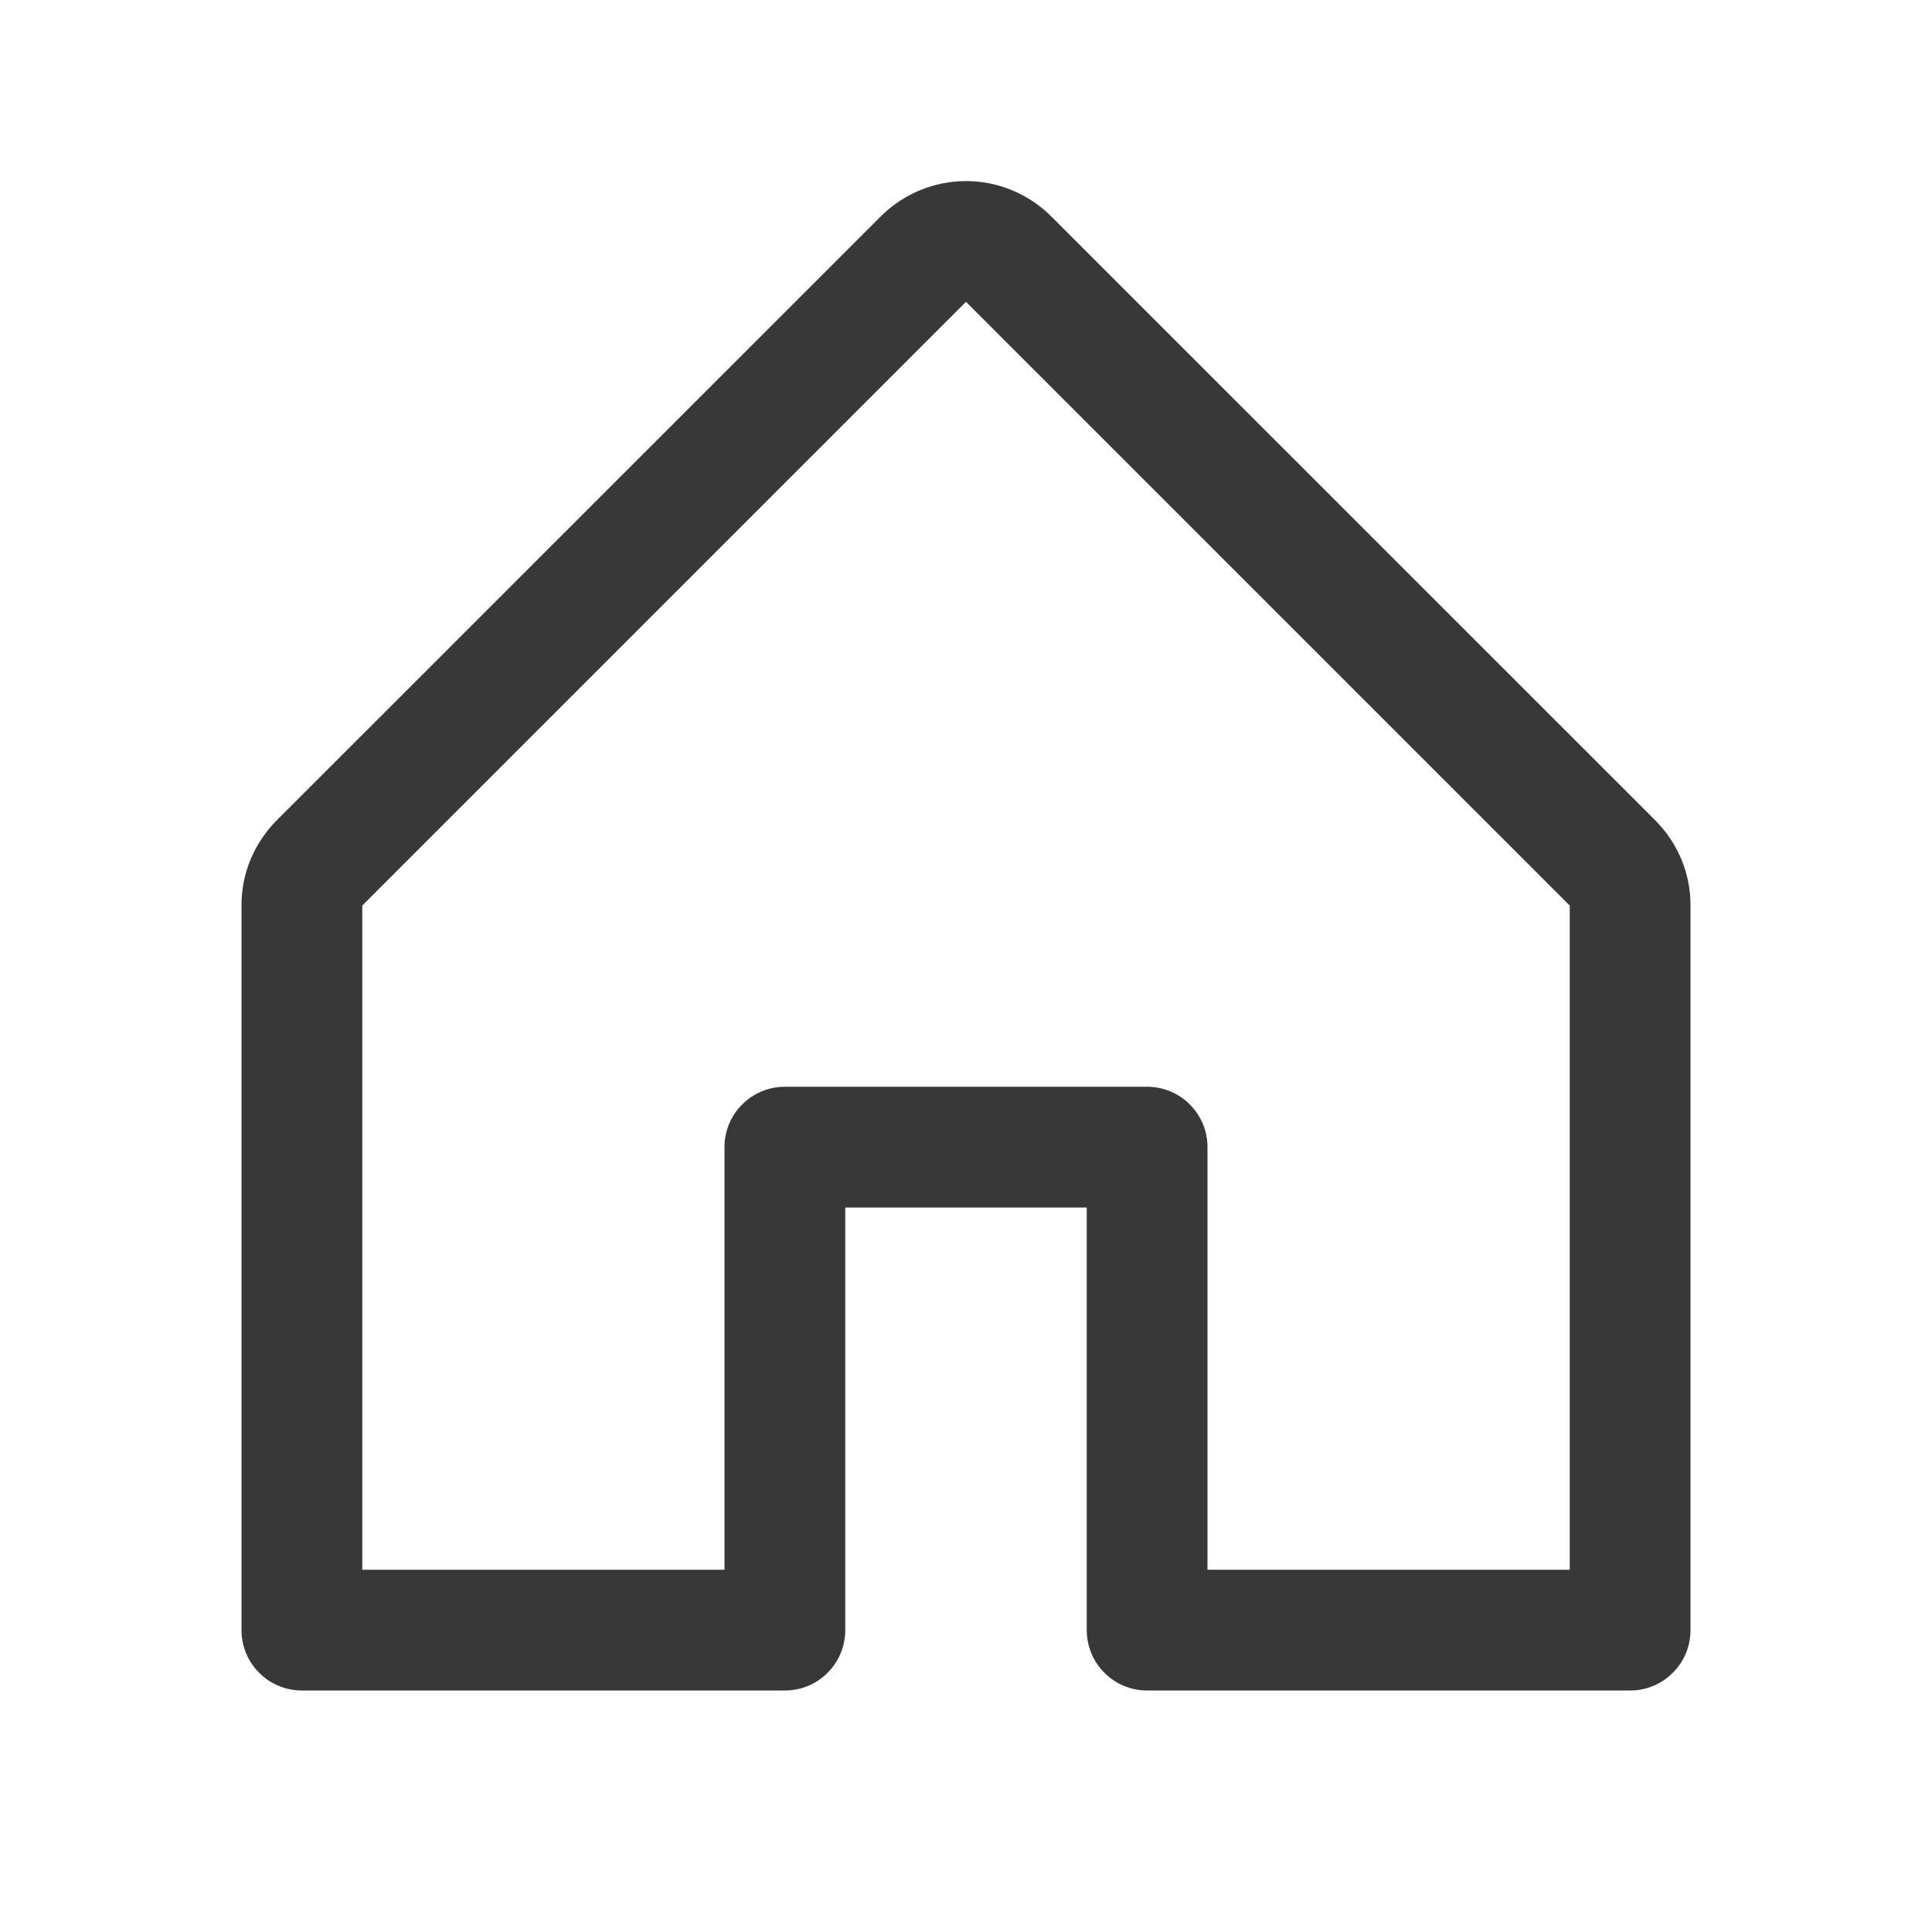
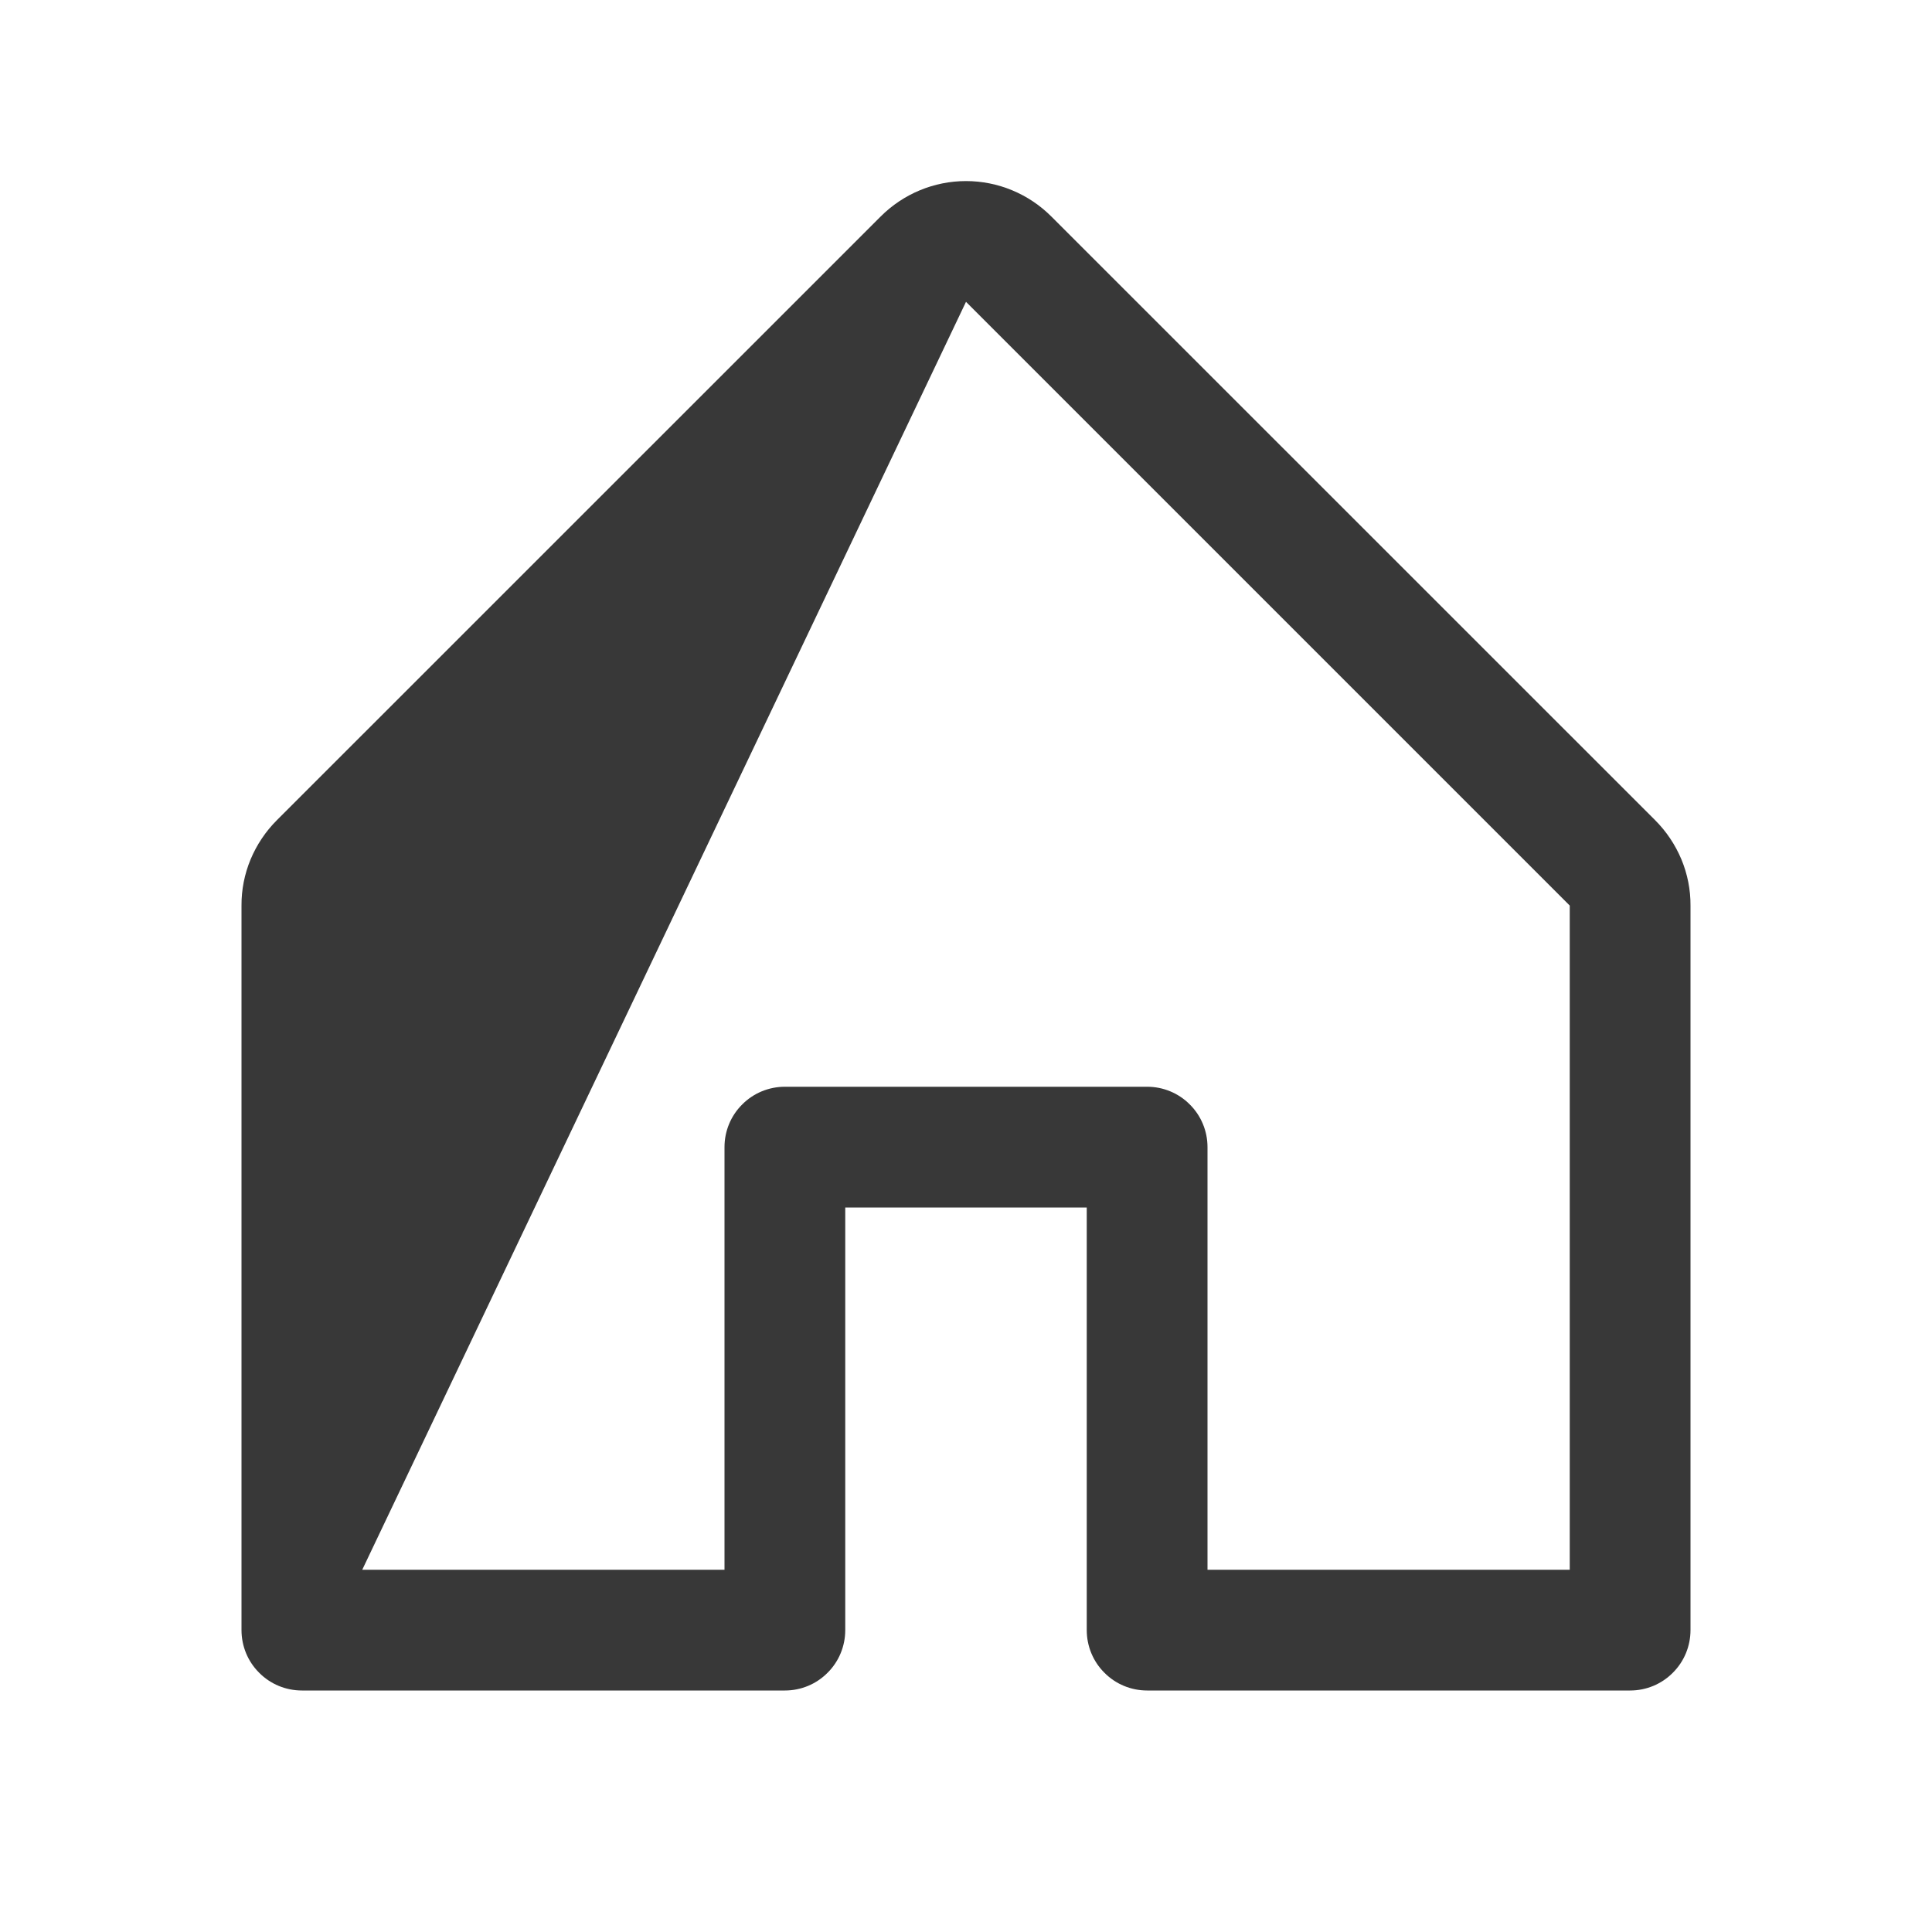
<svg xmlns="http://www.w3.org/2000/svg" width="18" height="18" viewBox="0 0 18 18" fill="none">
-   <path d="M15.42 7.641L9.795 2.017C9.584 1.806 9.298 1.687 9 1.687C8.702 1.687 8.416 1.806 8.205 2.017L2.58 7.641C2.475 7.746 2.392 7.87 2.335 8.006C2.278 8.143 2.249 8.29 2.25 8.437V15.187C2.25 15.337 2.309 15.48 2.415 15.585C2.52 15.691 2.663 15.75 2.813 15.75H7.313C7.462 15.75 7.605 15.691 7.71 15.585C7.816 15.48 7.875 15.337 7.875 15.187V11.25H10.125V15.187C10.125 15.337 10.184 15.48 10.29 15.585C10.395 15.691 10.538 15.75 10.688 15.75H15.188C15.337 15.75 15.48 15.691 15.585 15.585C15.691 15.48 15.75 15.337 15.75 15.187V8.437C15.751 8.29 15.722 8.143 15.665 8.006C15.608 7.87 15.525 7.746 15.42 7.641ZM14.625 14.625H11.25V10.687C11.25 10.538 11.191 10.395 11.085 10.29C10.98 10.184 10.837 10.125 10.688 10.125H7.313C7.163 10.125 7.02 10.184 6.915 10.29C6.809 10.395 6.75 10.538 6.75 10.687V14.625H3.375V8.437L9 2.812L14.625 8.437V14.625Z" fill="#383838" />
+   <path d="M15.42 7.641L9.795 2.017C9.584 1.806 9.298 1.687 9 1.687C8.702 1.687 8.416 1.806 8.205 2.017L2.58 7.641C2.475 7.746 2.392 7.87 2.335 8.006C2.278 8.143 2.249 8.29 2.25 8.437V15.187C2.25 15.337 2.309 15.48 2.415 15.585C2.52 15.691 2.663 15.75 2.813 15.75H7.313C7.462 15.75 7.605 15.691 7.71 15.585C7.816 15.48 7.875 15.337 7.875 15.187V11.25H10.125V15.187C10.125 15.337 10.184 15.48 10.29 15.585C10.395 15.691 10.538 15.75 10.688 15.75H15.188C15.337 15.75 15.48 15.691 15.585 15.585C15.691 15.48 15.75 15.337 15.75 15.187V8.437C15.751 8.29 15.722 8.143 15.665 8.006C15.608 7.87 15.525 7.746 15.42 7.641ZM14.625 14.625H11.25V10.687C11.25 10.538 11.191 10.395 11.085 10.29C10.98 10.184 10.837 10.125 10.688 10.125H7.313C7.163 10.125 7.02 10.184 6.915 10.29C6.809 10.395 6.75 10.538 6.75 10.687V14.625H3.375L9 2.812L14.625 8.437V14.625Z" fill="#383838" />
</svg>